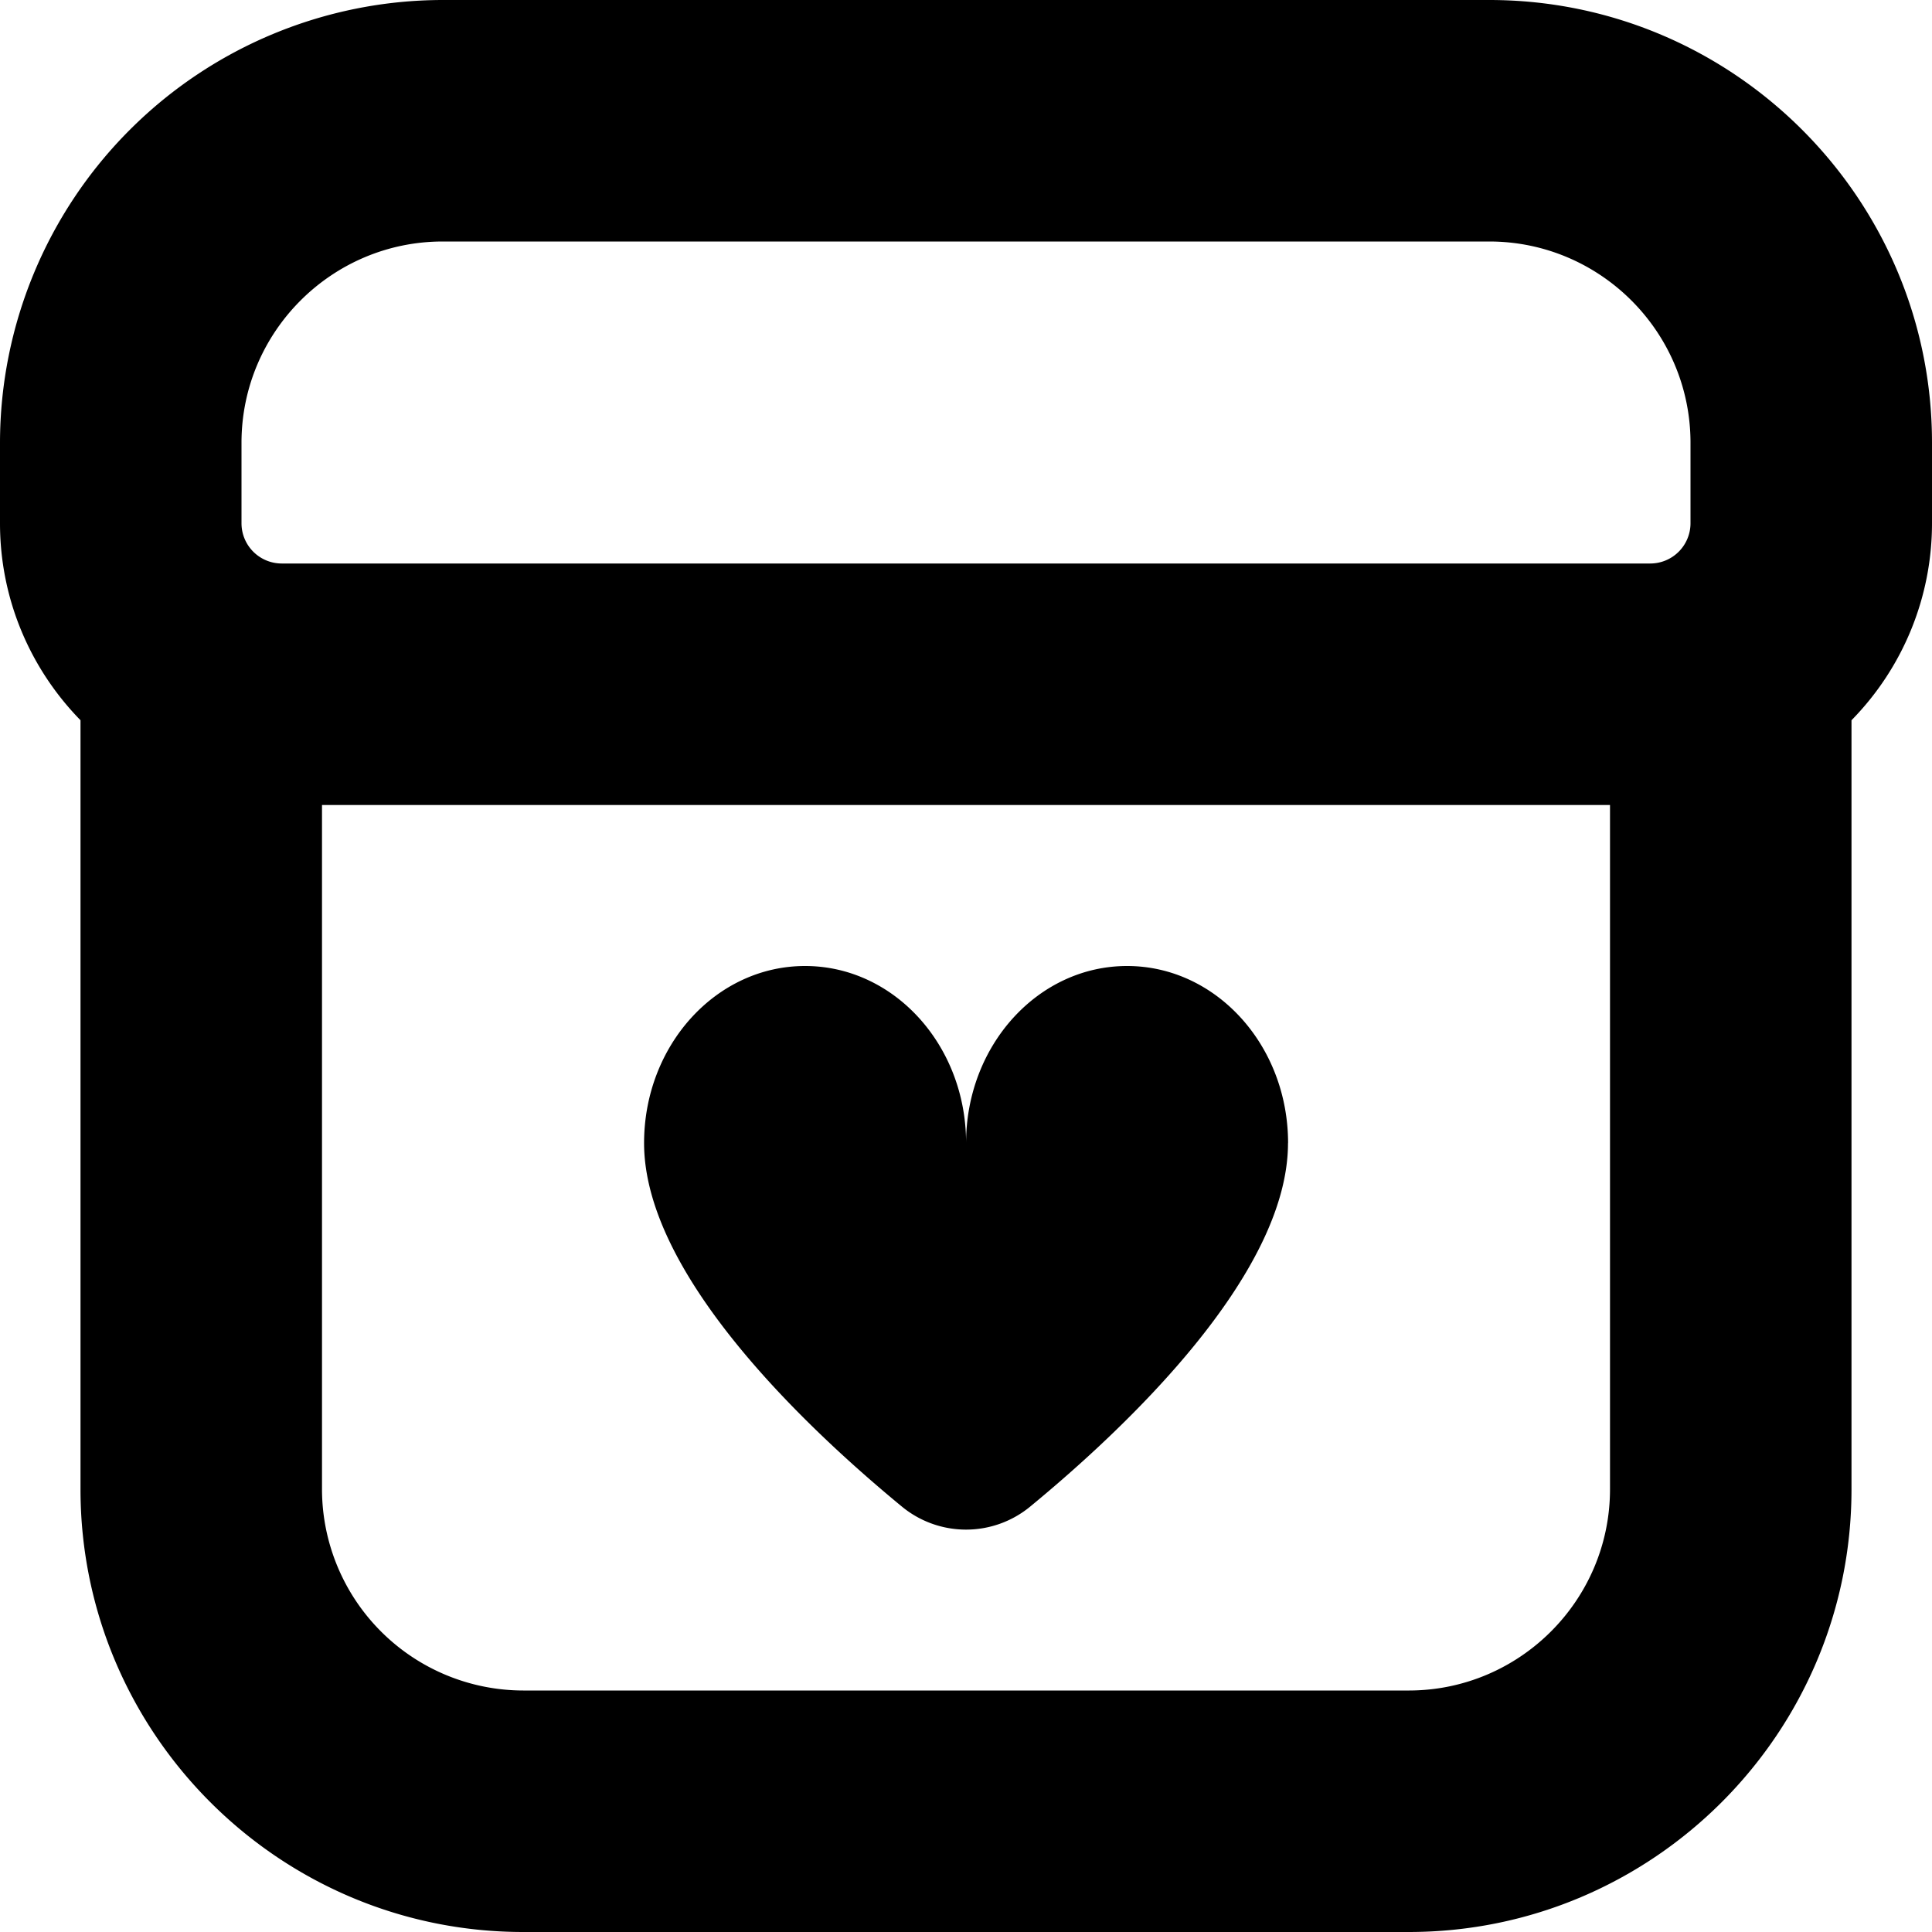
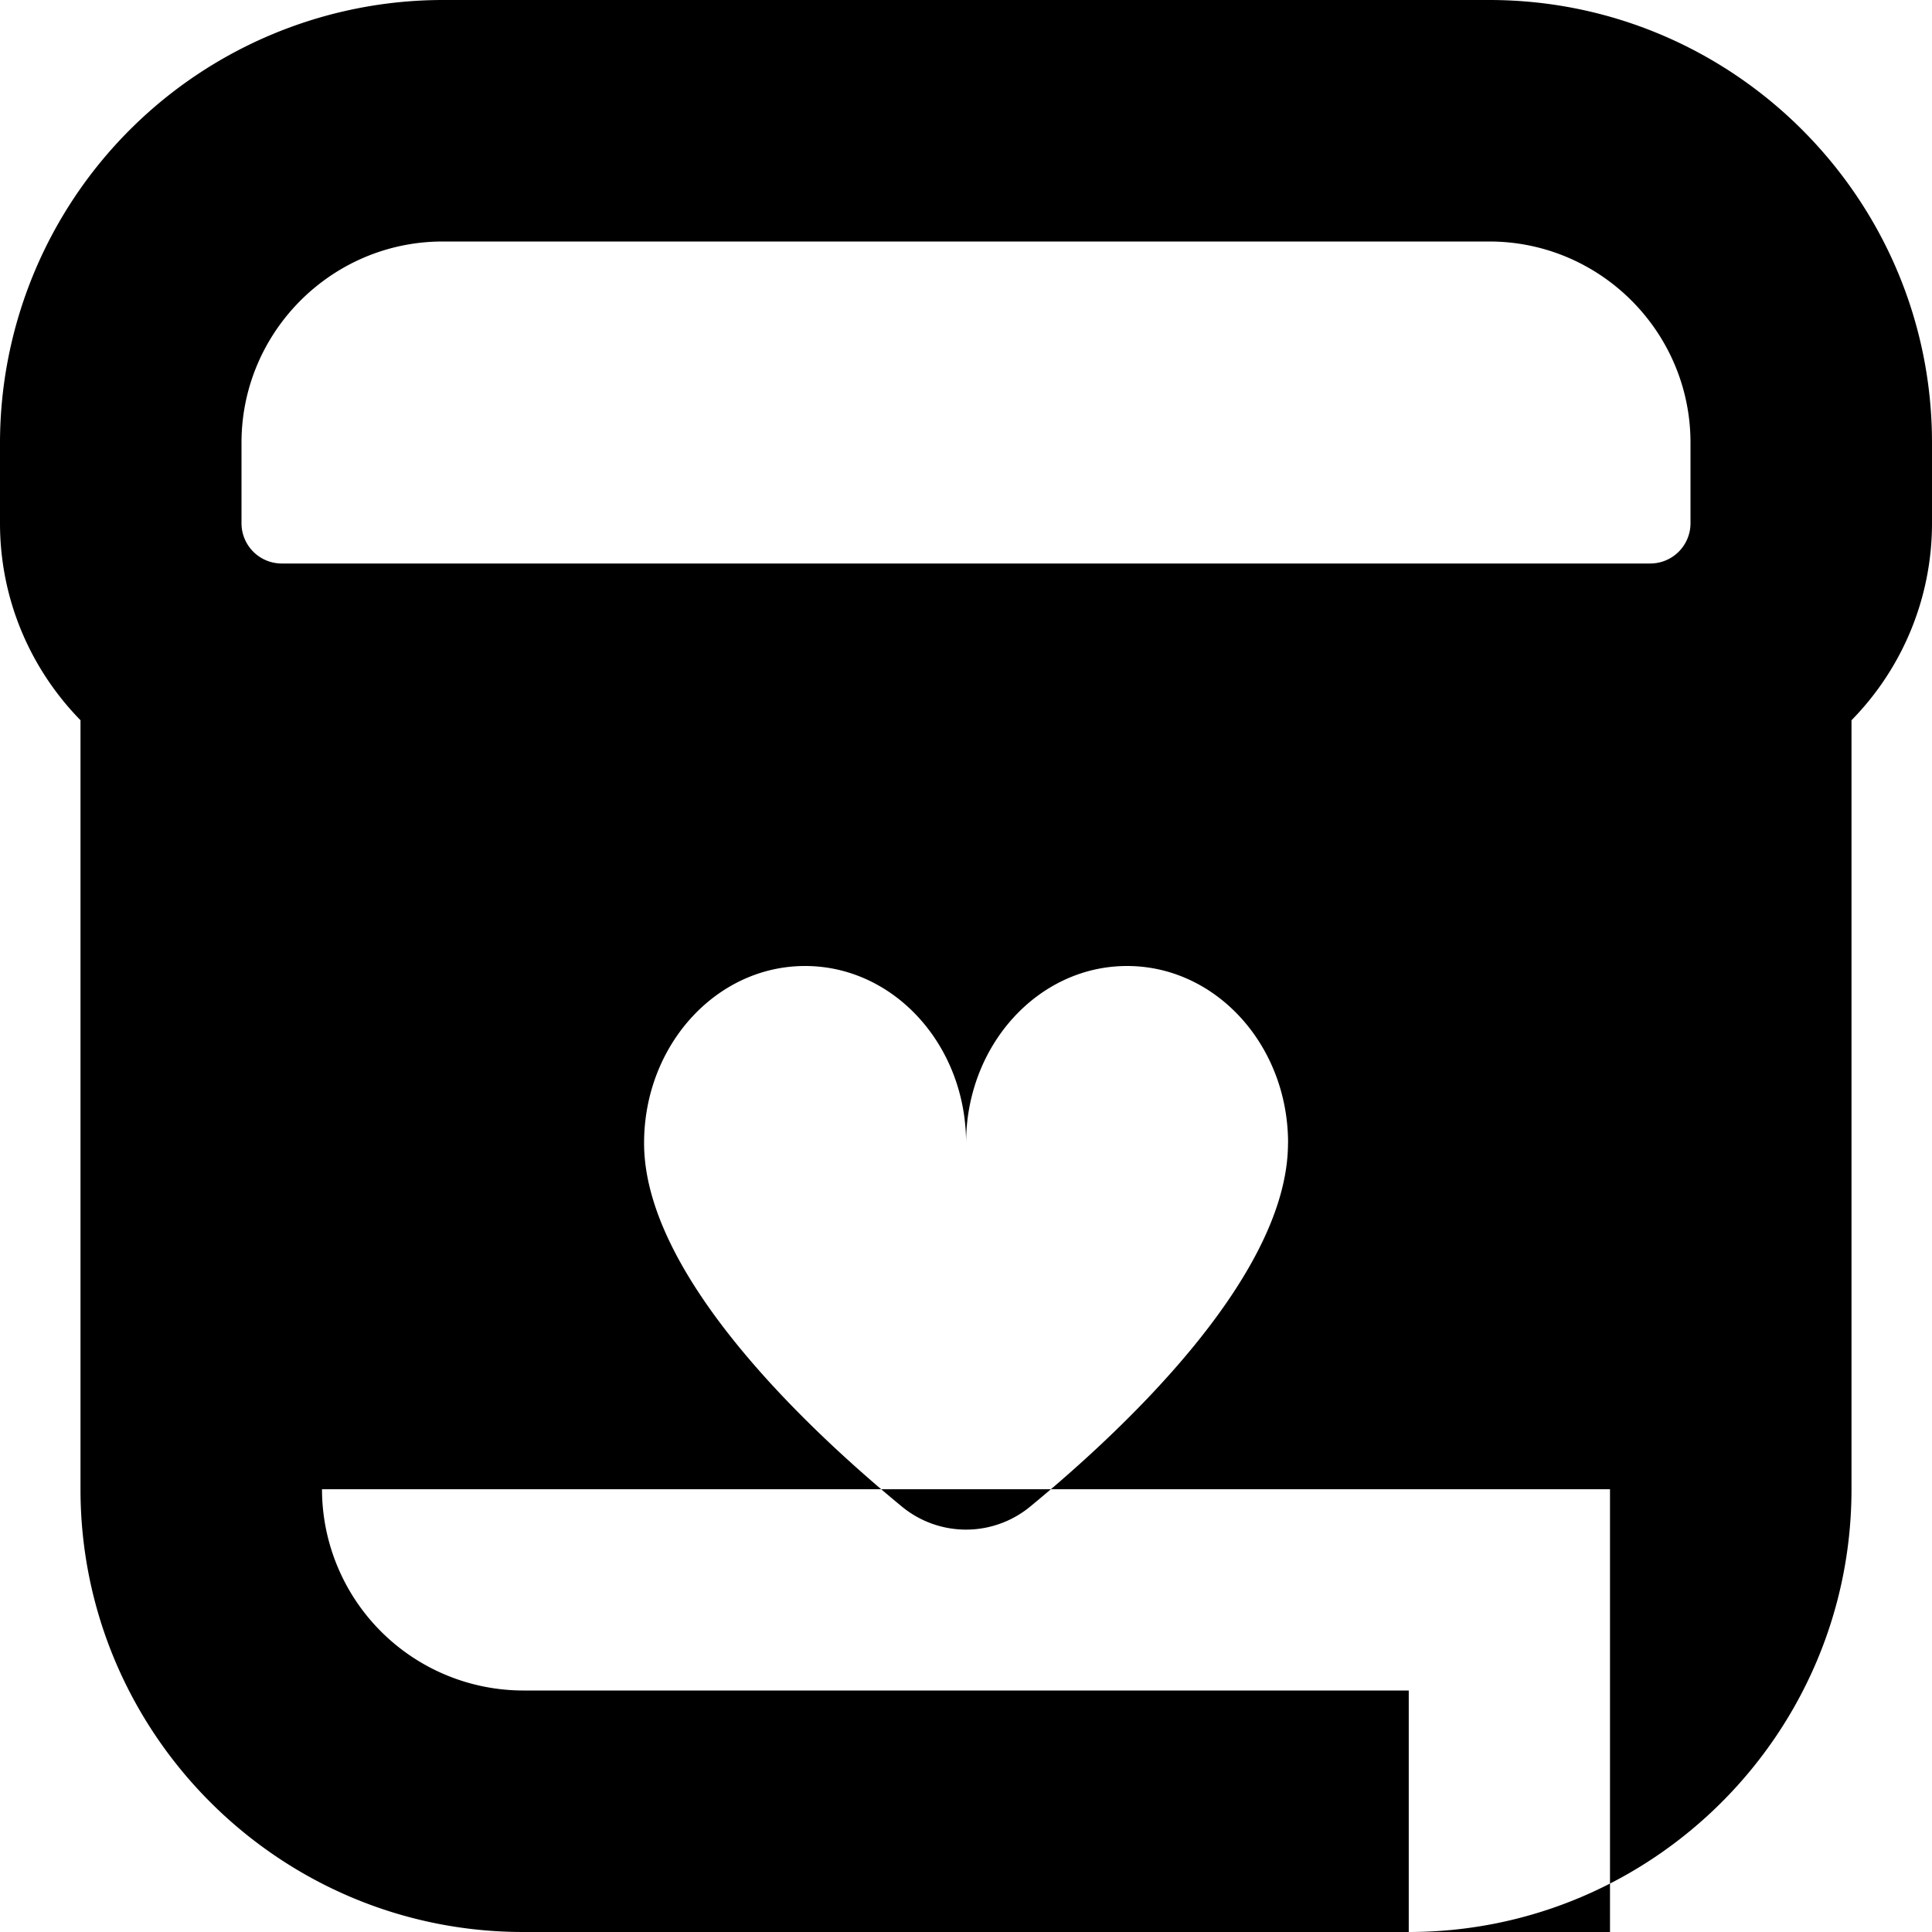
<svg xmlns="http://www.w3.org/2000/svg" class="" xml:space="preserve" style="enable-background:new 0 0 512 512" viewBox="0 0 24 24" y="0" x="0" height="512" width="512" version="1.1">
  <g>
-     <path class="" data-original="#000000" opacity="1" fill="#000000" d="M24 5.5C24 2.467 21.533 0 18.5 0h-13A5.506 5.506 0 0 0 0 5.5v1c0 .951.382 1.815 1 2.447V18.5C1 21.533 3.467 24 6.5 24h11c3.033 0 5.5-2.467 5.5-5.5V8.947A3.49 3.49 0 0 0 24 6.5v-1Zm-21 0C3 4.122 4.122 3 5.5 3h13C19.878 3 21 4.122 21 5.5v1a.5.5 0 0 1-.5.5h-17a.5.5 0 0 1-.5-.5v-1ZM17.5 21h-11A2.503 2.503 0 0 1 4 18.5V10h16v8.5c0 1.378-1.122 2.5-2.5 2.5ZM16 14.2c0 1.643-2.034 3.553-3.201 4.514a1.253 1.253 0 0 1-1.597 0c-1.167-.961-3.201-2.871-3.201-4.514 0-1.215.895-2.2 2-2.2s2 .985 2 2.2c0-1.215.895-2.2 2-2.2s2 .985 2 2.2Z" />
+     <path class="" data-original="#000000" opacity="1" fill="#000000" d="M24 5.5C24 2.467 21.533 0 18.5 0h-13A5.506 5.506 0 0 0 0 5.5v1c0 .951.382 1.815 1 2.447V18.5C1 21.533 3.467 24 6.5 24h11c3.033 0 5.5-2.467 5.5-5.5V8.947A3.49 3.49 0 0 0 24 6.5v-1Zm-21 0C3 4.122 4.122 3 5.5 3h13C19.878 3 21 4.122 21 5.5v1a.5.5 0 0 1-.5.5h-17a.5.5 0 0 1-.5-.5v-1ZM17.5 21h-11A2.503 2.503 0 0 1 4 18.5h16v8.5c0 1.378-1.122 2.5-2.5 2.5ZM16 14.2c0 1.643-2.034 3.553-3.201 4.514a1.253 1.253 0 0 1-1.597 0c-1.167-.961-3.201-2.871-3.201-4.514 0-1.215.895-2.2 2-2.2s2 .985 2 2.2c0-1.215.895-2.2 2-2.2s2 .985 2 2.2Z" />
  </g>
</svg>